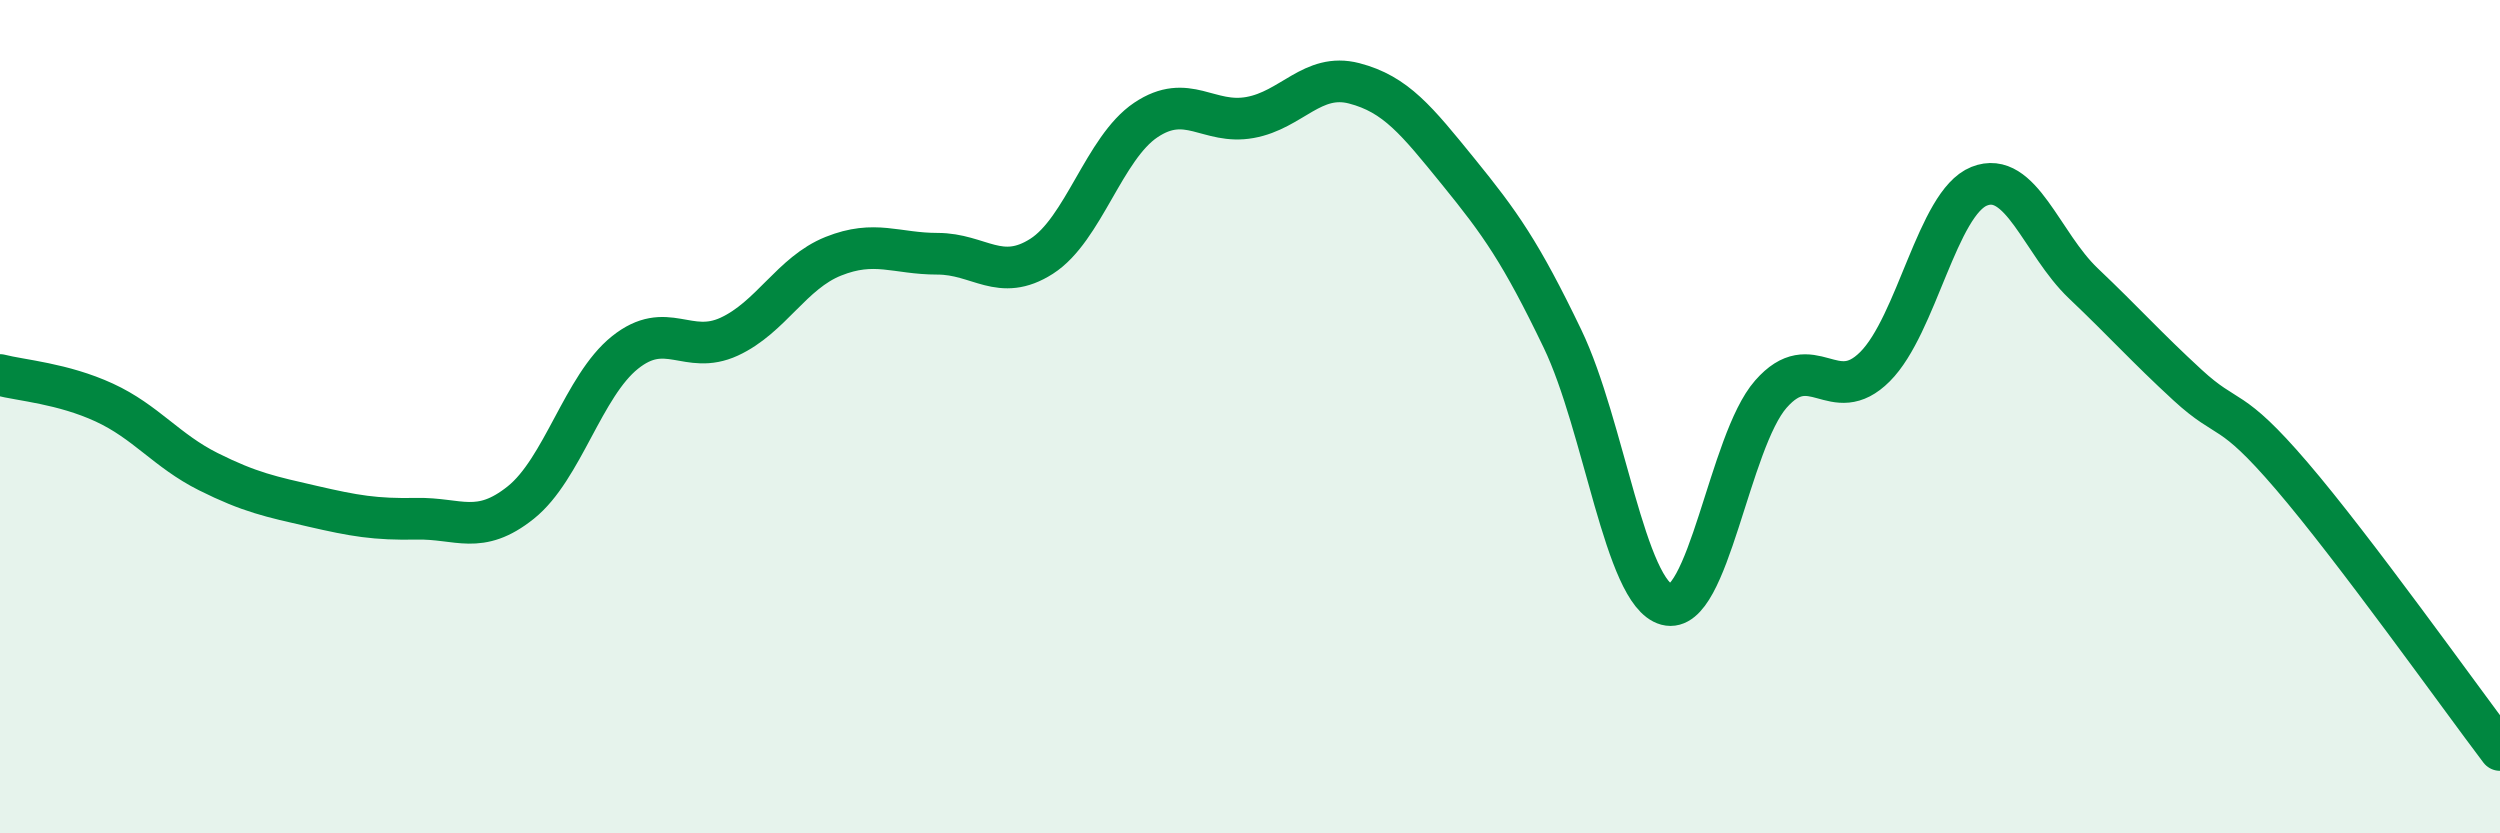
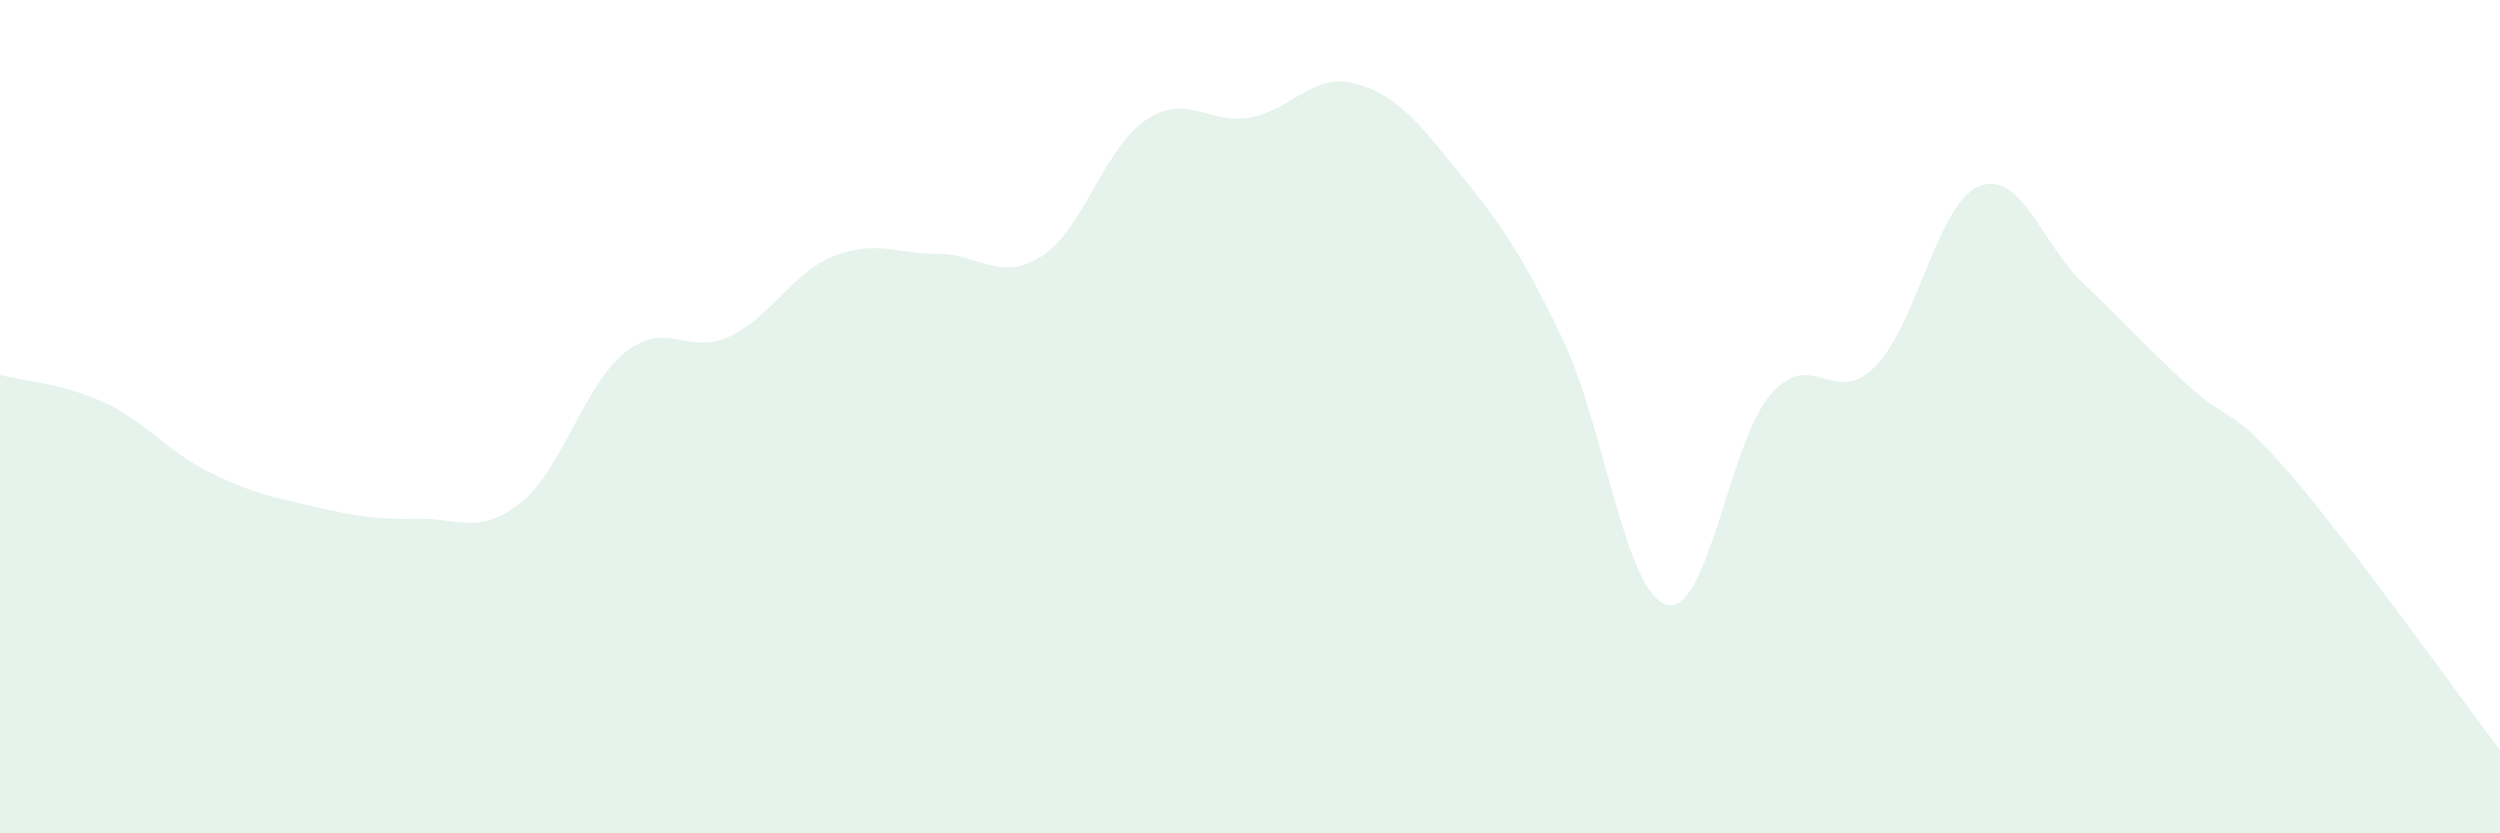
<svg xmlns="http://www.w3.org/2000/svg" width="60" height="20" viewBox="0 0 60 20">
  <path d="M 0,9 C 0.5,9.13 1.5,9.2 2.5,9.66 C 3.5,10.12 4,10.82 5,11.32 C 6,11.82 6.5,11.92 7.5,12.15 C 8.5,12.38 9,12.47 10,12.45 C 11,12.43 11.5,12.86 12.5,12.06 C 13.5,11.26 14,9.26 15,8.46 C 16,7.66 16.5,8.54 17.5,8.08 C 18.5,7.62 19,6.55 20,6.15 C 21,5.75 21.5,6.09 22.5,6.09 C 23.5,6.09 24,6.79 25,6.15 C 26,5.51 26.5,3.55 27.5,2.88 C 28.5,2.21 29,3 30,2.82 C 31,2.64 31.5,1.74 32.5,2 C 33.5,2.26 34,2.89 35,4.12 C 36,5.35 36.5,6.05 37.5,8.13 C 38.5,10.21 39,14.24 40,14.51 C 41,14.78 41.5,10.6 42.5,9.46 C 43.5,8.32 44,9.8 45,8.8 C 46,7.8 46.5,4.87 47.5,4.47 C 48.5,4.07 49,5.85 50,6.8 C 51,7.75 51.5,8.32 52.5,9.24 C 53.5,10.16 53.5,9.67 55,11.42 C 56.5,13.17 59,16.68 60,18L60 20L0 20Z" fill="#008740" opacity="0.1" stroke-linecap="round" stroke-linejoin="round" />
-   <path d="M 0,9 C 0.5,9.13 1.5,9.2 2.5,9.66 C 3.5,10.12 4,10.82 5,11.32 C 6,11.82 6.5,11.92 7.5,12.15 C 8.5,12.38 9,12.47 10,12.45 C 11,12.43 11.5,12.86 12.5,12.06 C 13.5,11.26 14,9.26 15,8.46 C 16,7.66 16.5,8.54 17.5,8.08 C 18.5,7.62 19,6.55 20,6.15 C 21,5.75 21.5,6.09 22.5,6.09 C 23.5,6.09 24,6.79 25,6.15 C 26,5.51 26.5,3.55 27.5,2.88 C 28.5,2.21 29,3 30,2.82 C 31,2.64 31.5,1.74 32.5,2 C 33.5,2.26 34,2.89 35,4.12 C 36,5.35 36.5,6.05 37.5,8.13 C 38.5,10.21 39,14.24 40,14.51 C 41,14.78 41.5,10.6 42.5,9.46 C 43.5,8.32 44,9.8 45,8.8 C 46,7.8 46.5,4.87 47.5,4.47 C 48.5,4.07 49,5.85 50,6.8 C 51,7.75 51.5,8.32 52.5,9.24 C 53.5,10.16 53.5,9.67 55,11.42 C 56.5,13.17 59,16.68 60,18" stroke="#008740" stroke-width="1" fill="none" stroke-linecap="round" stroke-linejoin="round" />
</svg>